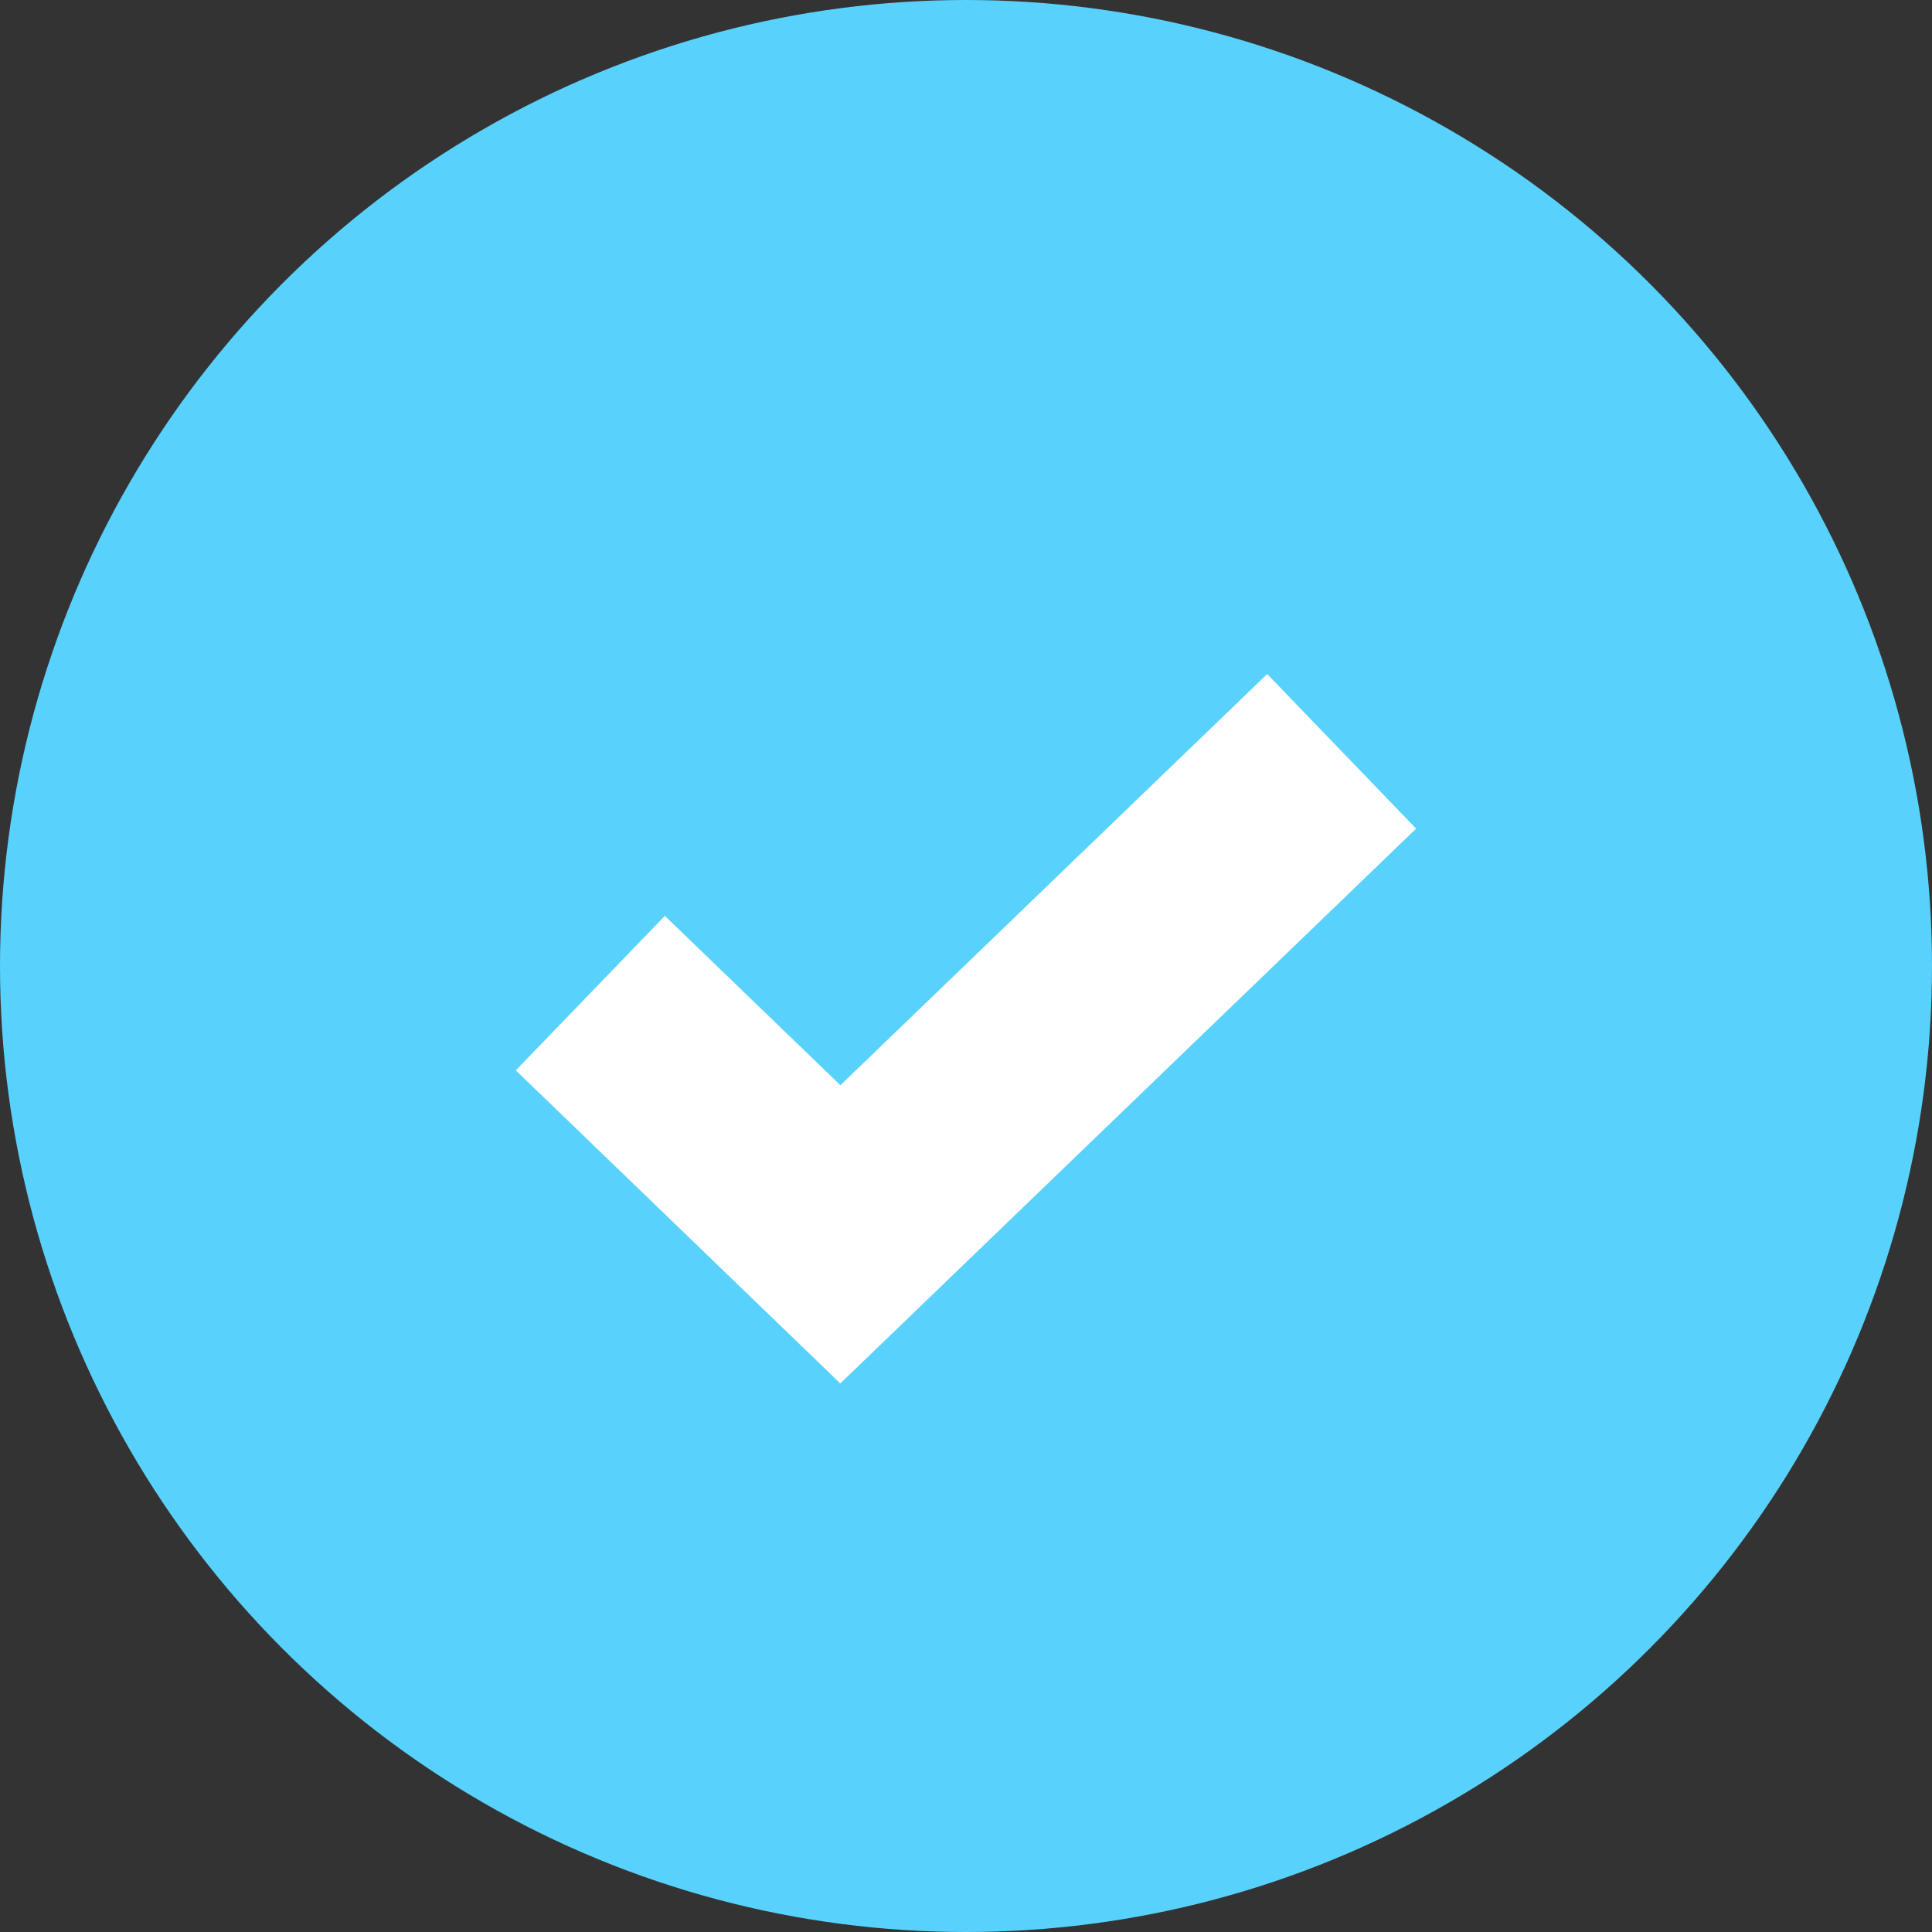
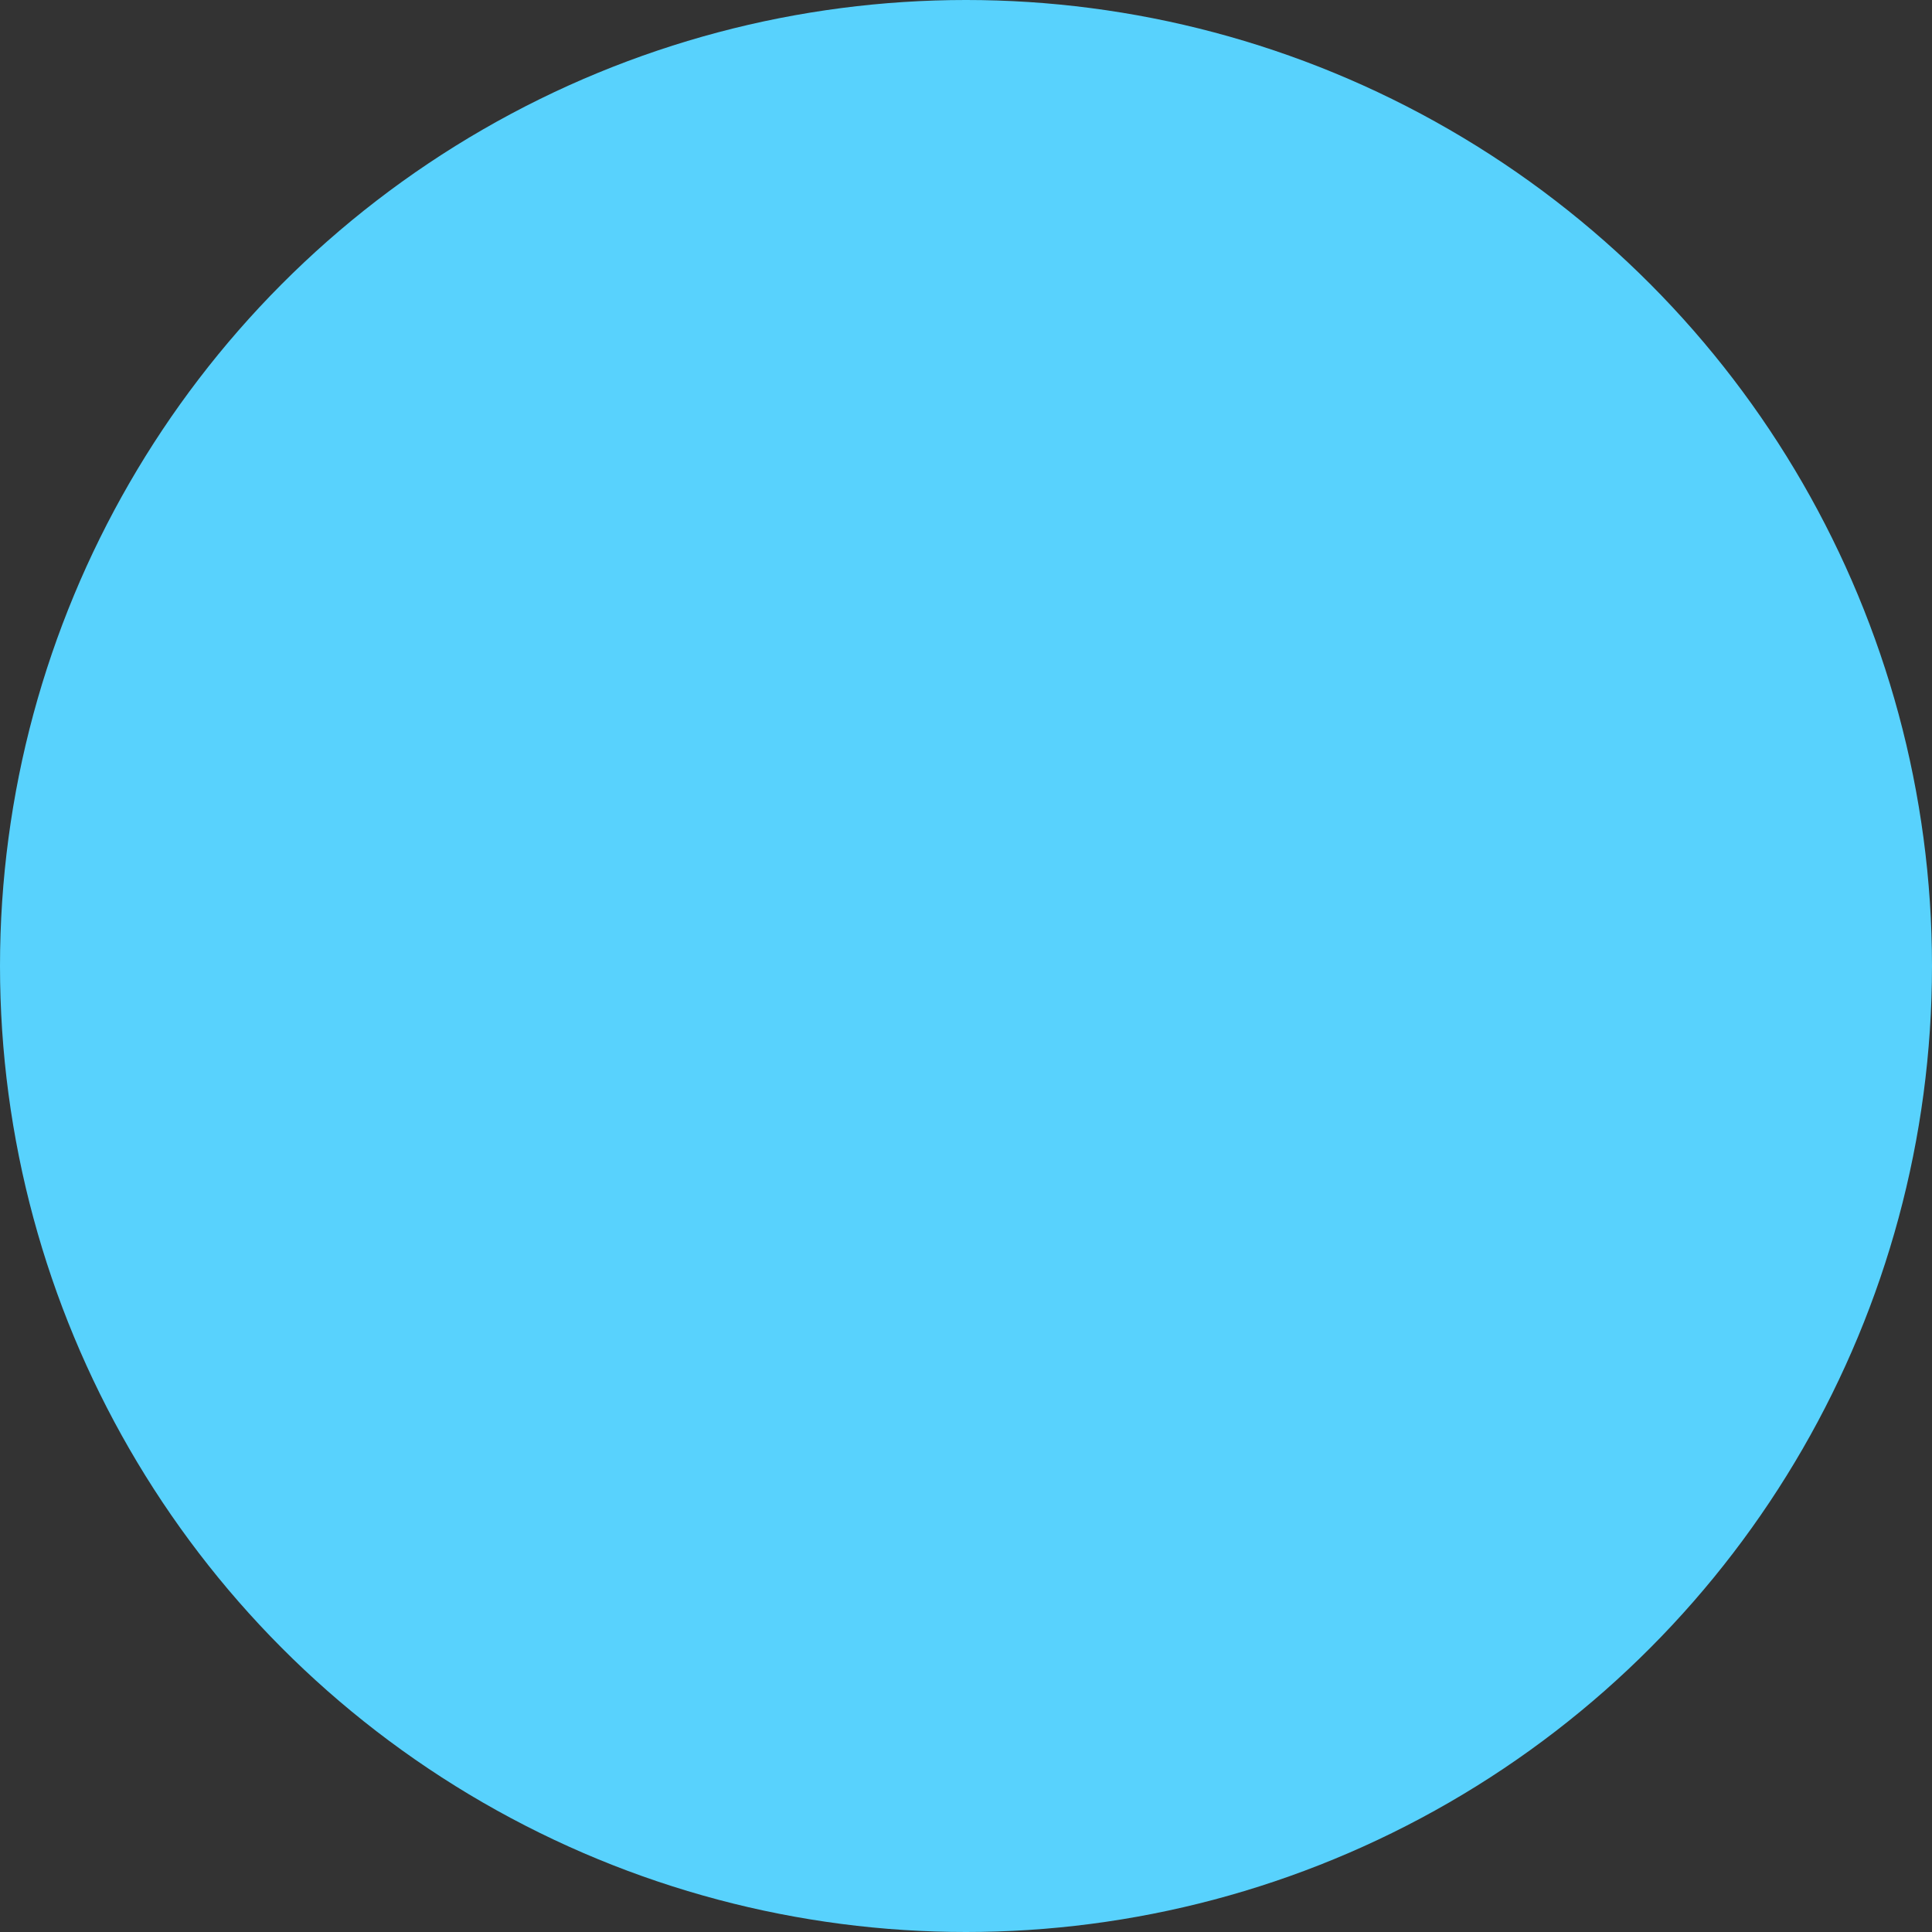
<svg xmlns="http://www.w3.org/2000/svg" width="36" height="36" viewBox="0 0 36 36">
  <rect x="0" y="0" width="36" height="36" fill="#333333" stroke="none" />
  <g fill="none" fill-rule="evenodd">
    <circle fill="#58D2FD" cx="18" cy="18" r="18" />
-     <path stroke="#FFF" stroke-width="4" d="M11 18.505 15.659 23 25 14" />
  </g>
</svg>